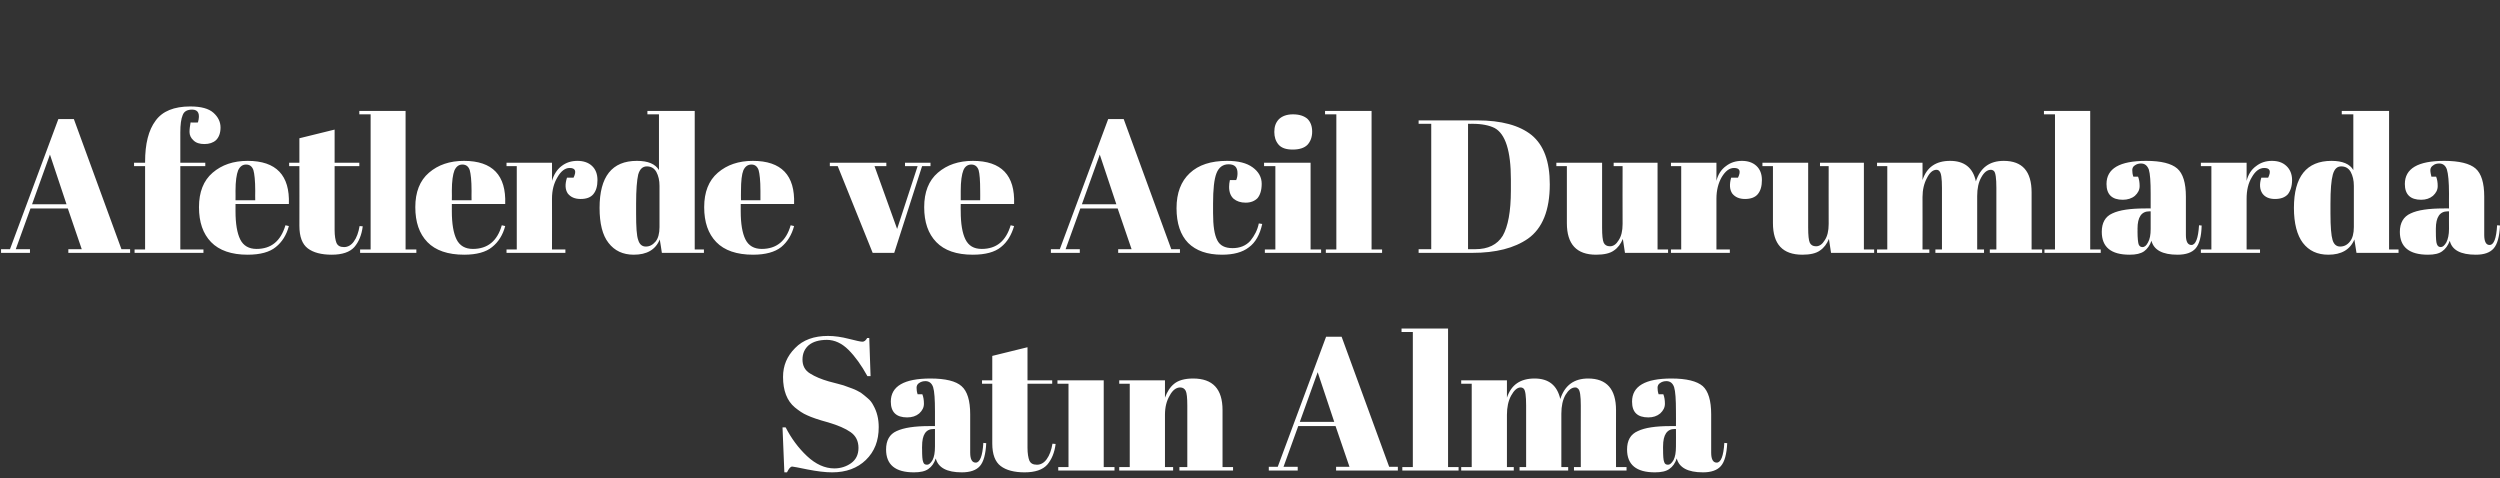
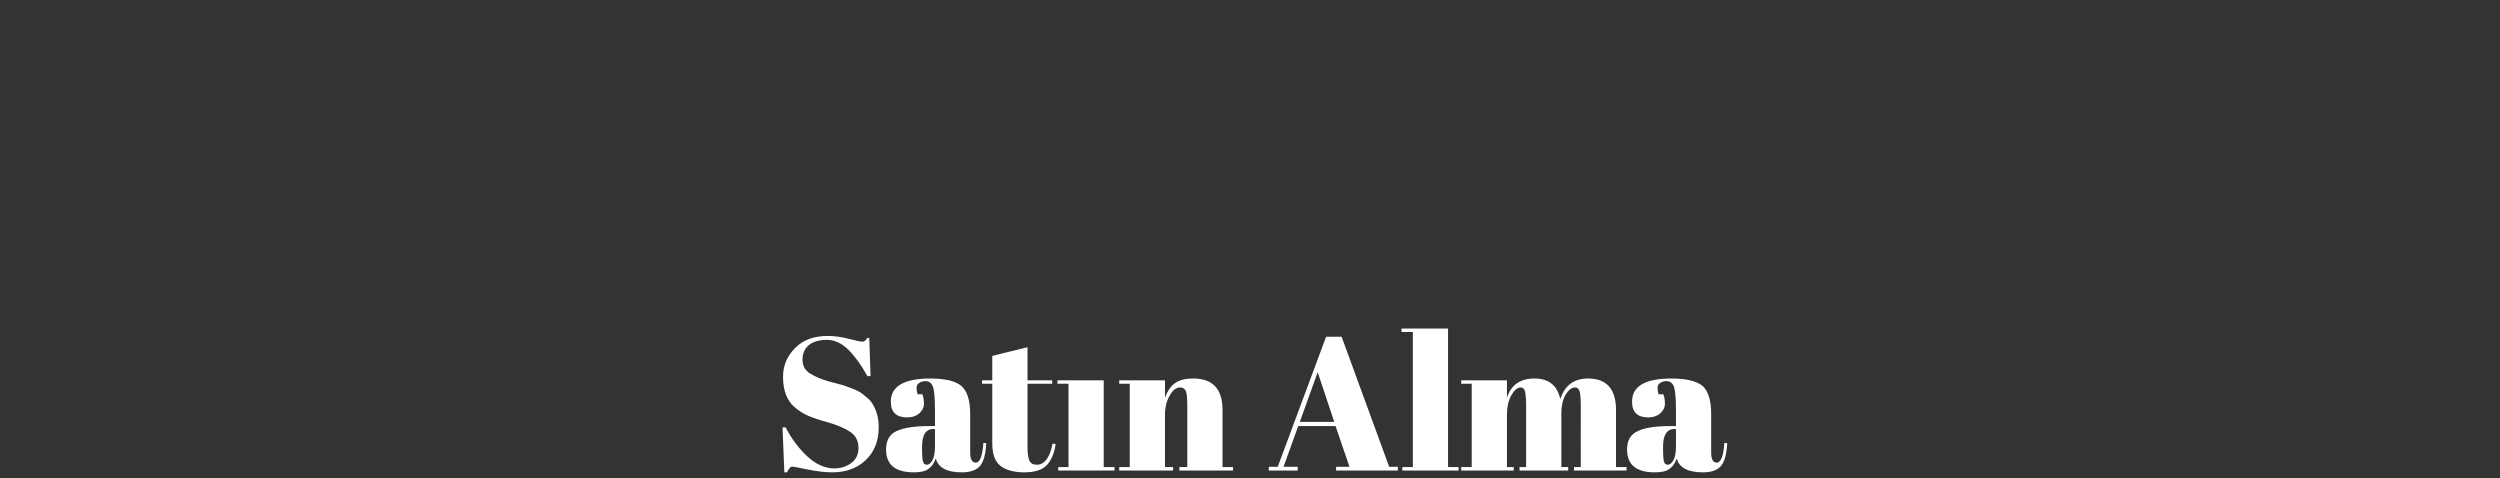
<svg xmlns="http://www.w3.org/2000/svg" version="1.1" width="951.1px" height="182px" viewBox="0 -20 951.1 182" style="top:-20px">
  <rect x="0" y="-20" width="951.1" height="182" fill="#333333" stroke="none" />
  <desc>Afetlerde ve Acil Durumlarda Sat n Alma</desc>
  <defs />
  <g id="Polygon350695">
    <path d="M 317.4 158.2 C 319.8 158.2 322 157.5 323.8 156.2 C 325.6 154.9 326.6 153 326.6 150.4 C 326.6 147.8 325.6 145.8 323.6 144.4 C 321.6 143 318.8 141.8 315.1 140.7 C 311.4 139.7 308.8 138.8 307.1 138 C 305.4 137.3 303.9 136.2 302.4 135 C 299.4 132.5 297.9 128.6 297.9 123.4 C 297.9 119.1 299.4 115.5 302.5 112.4 C 305.5 109.3 309.7 107.8 315 107.8 C 317.5 107.8 320.2 108.2 322.9 108.9 C 325.7 109.6 327.4 110 328.1 110 C 328.8 110 329.4 109.5 329.9 108.6 C 329.88 108.58 330.7 108.6 330.7 108.6 L 331.2 123.1 C 331.2 123.1 330.03 123.12 330 123.1 C 327.7 118.9 325.3 115.6 322.8 113.1 C 320.3 110.6 317.5 109.3 314.6 109.3 C 311.6 109.3 309.3 110 307.7 111.3 C 306.1 112.7 305.3 114.5 305.3 116.8 C 305.3 119.1 306.2 120.9 308.2 122.1 C 310.1 123.3 312.5 124.3 315.3 125.1 C 318.2 125.8 320 126.4 320.9 126.6 C 321.8 126.9 322.9 127.3 324.2 127.8 C 325.6 128.3 326.6 128.9 327.5 129.4 C 328.3 130 329.2 130.7 330.1 131.5 C 331.1 132.3 331.8 133.3 332.3 134.3 C 333.6 136.6 334.3 139.3 334.3 142.5 C 334.3 147.7 332.7 151.8 329.4 155 C 326.2 158.1 321.9 159.7 316.6 159.7 C 313.9 159.7 310.8 159.3 307.2 158.6 C 303.7 157.9 301.8 157.5 301.4 157.5 C 300.7 157.5 300.1 158.3 299.4 159.7 C 299.43 159.7 298.4 159.7 298.4 159.7 L 297.7 142.6 C 297.7 142.6 298.92 142.56 298.9 142.6 C 301 146.7 303.7 150.4 307 153.5 C 310.3 156.6 313.8 158.2 317.4 158.2 Z M 353.6 142.1 C 353.64 142.06 355.7 142.1 355.7 142.1 C 355.7 142.1 355.72 136.51 355.7 136.5 C 355.7 132 355.5 128.9 355 127.3 C 354.5 125.8 353.5 125 352.1 125 C 351.2 125 350.4 125.2 349.7 125.7 C 349 126.1 348.7 126.8 348.7 127.5 C 348.7 128.3 348.8 129.1 349.1 130 C 349.1 130 350.9 130 350.9 130 C 351.3 131 351.5 132.2 351.5 133.6 C 351.5 135 350.9 136.2 349.7 137.3 C 348.5 138.3 347 138.8 345.1 138.8 C 341 138.8 338.9 136.8 338.9 132.8 C 338.9 126.9 344 124 354 124 C 359.7 124 363.7 125 365.8 126.9 C 368 128.8 369.1 132.4 369.1 137.6 C 369.1 137.6 369.1 152.2 369.1 152.2 C 369.1 154.7 369.8 156 371.2 156 C 372.8 156 373.8 153.5 374.1 148.5 C 374.1 148.5 375.2 148.6 375.2 148.6 C 375 152.8 374.2 155.7 372.8 157.3 C 371.4 158.9 369.1 159.7 365.9 159.7 C 360.2 159.7 356.9 157.9 356 154.4 C 355.4 156.2 354.5 157.5 353.2 158.4 C 352 159.3 350.1 159.7 347.7 159.7 C 340.6 159.7 337.1 156.8 337.1 151 C 337.1 147.6 338.4 145.2 341.1 144 C 343.9 142.7 348 142.1 353.6 142.1 Z M 350.8 150.9 C 350.8 153.4 350.9 155 351.2 155.7 C 351.4 156.5 351.9 156.8 352.7 156.8 C 353.4 156.8 354.1 156.2 354.8 155 C 355.4 153.8 355.7 152.1 355.7 149.9 C 355.72 149.9 355.7 143.2 355.7 143.2 C 355.7 143.2 355.22 143.21 355.2 143.2 C 352.2 143.2 350.8 145.4 350.8 149.8 C 350.76 149.76 350.8 150.9 350.8 150.9 C 350.8 150.9 350.76 150.91 350.8 150.9 Z M 377.5 148.7 C 377.53 148.68 377.5 126 377.5 126 L 373.6 126 L 373.6 124.7 L 377.5 124.7 L 377.5 115.4 L 390.9 112.1 L 390.9 124.7 L 400.3 124.7 L 400.3 126 L 390.9 126 C 390.9 126 390.93 150.26 390.9 150.3 C 390.9 152.5 391.2 154.2 391.6 155.2 C 392.1 156.3 393 156.8 394.5 156.8 C 395.9 156.8 397.2 156.1 398.2 154.7 C 399.3 153.2 400 151.2 400.4 148.8 C 400.4 148.8 401.6 148.9 401.6 148.9 C 401.2 152.2 400.1 154.8 398.4 156.8 C 396.7 158.7 393.8 159.7 389.8 159.7 C 385.9 159.7 382.8 158.9 380.7 157.3 C 378.6 155.7 377.5 152.9 377.5 148.7 Z M 402.3 124.7 L 419.9 124.7 L 419.9 157.7 L 424 157.7 L 424 159 L 402.6 159 L 402.6 157.7 L 406.5 157.7 L 406.5 126 L 402.3 126 L 402.3 124.7 Z M 425.8 124.7 L 443.2 124.7 C 443.2 124.7 443.19 131.33 443.2 131.3 C 444 129.1 445.1 127.3 446.7 126 C 448.3 124.7 450.7 124 453.9 124 C 461.4 124 465.1 128 465.1 136 C 465.08 136.01 465.1 157.7 465.1 157.7 L 469.1 157.7 L 469.1 159 L 448.7 159 L 448.7 157.7 L 451.7 157.7 C 451.7 157.7 451.68 134.28 451.7 134.3 C 451.7 131.4 451.5 129.5 451.1 128.7 C 450.7 127.9 450 127.4 449 127.4 C 447.5 127.4 446.1 128.4 445 130.5 C 443.8 132.5 443.2 134.9 443.2 137.8 C 443.19 137.81 443.2 157.7 443.2 157.7 L 446.3 157.7 L 446.3 159 L 425.8 159 L 425.8 157.7 L 429.8 157.7 L 429.8 126 L 425.8 126 L 425.8 124.7 Z M 513.4 157.6 L 508.1 142.1 L 493.9 142.1 L 488.3 157.6 L 493.7 157.6 L 493.7 159 L 482.7 159 L 482.7 157.6 L 486.1 157.6 L 504.5 108.1 L 510.4 108.1 L 528.5 157.6 L 531.8 157.6 L 531.8 159 L 508.3 159 L 508.3 157.6 L 513.4 157.6 Z M 501.3 121.6 L 494.5 140.5 L 507.6 140.5 L 501.3 121.6 Z M 533.2 105 L 550.9 105 L 550.9 157.7 L 554.9 157.7 L 554.9 159 L 533.5 159 L 533.5 157.7 L 537.5 157.7 L 537.5 106.3 L 533.2 106.3 L 533.2 105 Z M 555.9 124.7 L 573.3 124.7 C 573.3 124.7 573.28 131.33 573.3 131.3 C 574.9 126.4 578.4 124 583.8 124 C 589.2 124 592.4 126.6 593.6 131.8 C 595.3 126.6 598.8 124 604.2 124 C 611.2 124 614.8 128 614.8 136 C 614.76 136.01 614.8 157.7 614.8 157.7 L 618.8 157.7 L 618.8 159 L 598.8 159 L 598.8 157.7 L 601.4 157.7 C 601.4 157.7 601.36 134.28 601.4 134.3 C 601.4 130.6 601.1 128.5 600.4 127.9 C 600.1 127.6 599.8 127.4 599.3 127.4 C 597.9 127.4 596.7 128.4 595.6 130.2 C 594.5 132.1 594 134.5 594 137.4 C 594.02 137.38 594 157.7 594 157.7 L 596.6 157.7 L 596.6 159 L 578.1 159 L 578.1 157.7 L 580.6 157.7 C 580.6 157.7 580.63 134.28 580.6 134.3 C 580.6 130.6 580.3 128.5 579.7 127.9 C 579.4 127.6 579 127.4 578.5 127.4 C 577.2 127.4 576 128.5 574.9 130.5 C 573.8 132.5 573.3 135 573.3 137.8 C 573.28 137.81 573.3 157.7 573.3 157.7 L 575.9 157.7 L 575.9 159 L 555.9 159 L 555.9 157.7 L 559.9 157.7 L 559.9 126 L 555.9 126 L 555.9 124.7 Z M 635.5 142.1 C 635.55 142.06 637.6 142.1 637.6 142.1 C 637.6 142.1 637.64 136.51 637.6 136.5 C 637.6 132 637.4 128.9 636.9 127.3 C 636.4 125.8 635.4 125 634 125 C 633.1 125 632.3 125.2 631.6 125.7 C 630.9 126.1 630.6 126.8 630.6 127.5 C 630.6 128.3 630.7 129.1 631 130 C 631 130 632.8 130 632.8 130 C 633.2 131 633.4 132.2 633.4 133.6 C 633.4 135 632.8 136.2 631.6 137.3 C 630.4 138.3 628.9 138.8 627.1 138.8 C 622.9 138.8 620.9 136.8 620.9 132.8 C 620.9 126.9 625.9 124 635.9 124 C 641.6 124 645.6 125 647.8 126.9 C 649.9 128.8 651 132.4 651 137.6 C 651 137.6 651 152.2 651 152.2 C 651 154.7 651.7 156 653.1 156 C 654.7 156 655.7 153.5 656 148.5 C 656 148.5 657.1 148.6 657.1 148.6 C 656.9 152.8 656.1 155.7 654.7 157.3 C 653.3 158.9 651 159.7 647.9 159.7 C 642.1 159.7 638.8 157.9 637.9 154.4 C 637.3 156.2 636.4 157.5 635.1 158.4 C 633.9 159.3 632 159.7 629.6 159.7 C 622.5 159.7 619 156.8 619 151 C 619 147.6 620.3 145.2 623.1 144 C 625.8 142.7 629.9 142.1 635.5 142.1 Z M 632.7 150.9 C 632.7 153.4 632.8 155 633.1 155.7 C 633.3 156.5 633.8 156.8 634.6 156.8 C 635.3 156.8 636 156.2 636.7 155 C 637.3 153.8 637.6 152.1 637.6 149.9 C 637.64 149.9 637.6 143.2 637.6 143.2 C 637.6 143.2 637.13 143.21 637.1 143.2 C 634.2 143.2 632.7 145.4 632.7 149.8 C 632.67 149.76 632.7 150.9 632.7 150.9 C 632.7 150.9 632.67 150.91 632.7 150.9 Z " stroke="none" fill="#fff" />
  </g>
  <g id="Polygon350694">
-     <path d="M 31.1 74.8 L 25.8 59.3 L 11.6 59.3 L 6 74.8 L 11.4 74.8 L 11.4 76.2 L 0.4 76.2 L 0.4 74.8 L 3.8 74.8 L 22.2 25.3 L 28.1 25.3 L 46.2 74.8 L 49.5 74.8 L 49.5 76.2 L 26 76.2 L 26 74.8 L 31.1 74.8 Z M 19 38.8 L 12.2 57.7 L 25.3 57.7 L 19 38.8 Z M 75.3 26.6 C 76.2 23.4 75.5 21.7 73.1 21.7 C 71.2 21.7 70 22.4 69.5 23.8 C 68.9 25.2 68.6 27.4 68.6 30.4 C 68.59 30.38 68.6 41.9 68.6 41.9 L 78.1 41.9 L 78.1 43.2 L 68.6 43.2 L 68.6 74.9 L 77.4 74.9 L 77.4 76.2 L 51.2 76.2 L 51.2 74.9 L 55.2 74.9 L 55.2 43.2 L 51 43.2 L 51 41.9 L 55.2 41.9 C 55.2 41.9 55.19 41.62 55.2 41.6 C 55.2 34.7 56.5 29.5 59.2 25.9 C 61.8 22.3 66.2 20.5 72.4 20.5 C 76.5 20.5 79.4 21.3 81.2 22.9 C 83 24.5 83.9 26.4 83.9 28.5 C 83.9 30.6 83.3 32.2 82.2 33.3 C 81.1 34.3 79.6 34.8 77.8 34.8 C 76 34.8 74.6 34.4 73.6 33.4 C 72.6 32.5 72.1 31.4 72.1 30.2 C 72.1 29 72.3 27.8 72.5 26.6 C 72.55 26.64 75.3 26.6 75.3 26.6 C 75.3 26.6 75.28 26.64 75.3 26.6 Z M 94.2 76.9 C 88.1 76.9 83.4 75.3 80.3 72.1 C 77.2 68.9 75.7 64.5 75.7 58.8 C 75.7 53.1 77.4 48.7 80.9 45.7 C 84.4 42.7 88.8 41.2 94.2 41.2 C 105.1 41.2 110.3 46.7 109.9 57.6 C 109.87 57.6 89.6 57.6 89.6 57.6 C 89.6 57.6 89.57 60.41 89.6 60.4 C 89.6 65.1 90.2 68.7 91.4 71.1 C 92.6 73.5 94.7 74.7 97.6 74.7 C 103.2 74.7 106.8 71.7 108.6 65.7 C 108.6 65.7 109.9 66 109.9 66 C 109 69.4 107.3 72.1 104.9 74 C 102.6 75.9 99 76.9 94.2 76.9 C 94.2 76.9 94.2 76.9 94.2 76.9 Z M 89.6 56.2 L 97.1 56.2 C 97.1 56.2 97.05 52.63 97.1 52.6 C 97.1 48.7 96.8 46.1 96.4 44.7 C 95.9 43.3 95 42.6 93.6 42.6 C 92.3 42.6 91.3 43.3 90.6 44.8 C 90 46.3 89.6 48.9 89.6 52.6 C 89.64 52.63 89.6 56.2 89.6 56.2 Z M 113.9 65.9 C 113.94 65.88 113.9 43.2 113.9 43.2 L 110 43.2 L 110 41.9 L 113.9 41.9 L 113.9 32.6 L 127.3 29.3 L 127.3 41.9 L 136.7 41.9 L 136.7 43.2 L 127.3 43.2 C 127.3 43.2 127.33 67.46 127.3 67.5 C 127.3 69.7 127.6 71.4 128 72.4 C 128.5 73.5 129.4 74 130.9 74 C 132.3 74 133.6 73.3 134.6 71.9 C 135.7 70.4 136.4 68.4 136.8 66 C 136.8 66 138 66.1 138 66.1 C 137.6 69.4 136.5 72 134.8 74 C 133.1 75.9 130.2 76.9 126.2 76.9 C 122.3 76.9 119.2 76.1 117.1 74.5 C 115 72.9 113.9 70.1 113.9 65.9 Z M 136.7 22.2 L 154.3 22.2 L 154.3 74.9 L 158.4 74.9 L 158.4 76.2 L 137 76.2 L 137 74.9 L 141 74.9 L 141 23.5 L 136.7 23.5 L 136.7 22.2 Z M 176.6 76.9 C 170.4 76.9 165.7 75.3 162.6 72.1 C 159.5 68.9 158 64.5 158 58.8 C 158 53.1 159.7 48.7 163.2 45.7 C 166.7 42.7 171.1 41.2 176.5 41.2 C 187.4 41.2 192.6 46.7 192.2 57.6 C 192.18 57.6 171.9 57.6 171.9 57.6 C 171.9 57.6 171.88 60.41 171.9 60.4 C 171.9 65.1 172.5 68.7 173.7 71.1 C 174.9 73.5 177 74.7 179.9 74.7 C 185.5 74.7 189.2 71.7 190.9 65.7 C 190.9 65.7 192.2 66 192.2 66 C 191.3 69.4 189.6 72.1 187.2 74 C 184.9 75.9 181.3 76.9 176.6 76.9 C 176.6 76.9 176.6 76.9 176.6 76.9 Z M 171.9 56.2 L 179.4 56.2 C 179.4 56.2 179.36 52.63 179.4 52.6 C 179.4 48.7 179.1 46.1 178.7 44.7 C 178.2 43.3 177.3 42.6 175.9 42.6 C 174.6 42.6 173.6 43.3 172.9 44.8 C 172.3 46.3 171.9 48.9 171.9 52.6 C 171.95 52.63 171.9 56.2 171.9 56.2 Z M 218.2 47.6 C 219.4 45.1 218.9 43.9 216.7 43.9 C 215 43.9 213.4 45.1 212.1 47.4 C 210.7 49.7 210 52.4 210 55.6 C 210.04 55.58 210 74.9 210 74.9 L 215.1 74.9 L 215.1 76.2 L 192.7 76.2 L 192.7 74.9 L 196.6 74.9 L 196.6 43.2 L 192.7 43.2 L 192.7 41.9 L 210 41.9 C 210 41.9 210.04 48.82 210 48.8 C 210.7 46.4 211.9 44.5 213.6 43.2 C 215.4 41.8 217.4 41.2 219.7 41.2 C 221.9 41.2 223.8 41.8 225.2 43.1 C 226.6 44.4 227.3 46.2 227.3 48.5 C 227.3 50.8 226.8 52.6 225.7 53.9 C 224.7 55.1 223.1 55.7 220.9 55.7 C 218.7 55.7 217.1 55 216 53.6 C 215 52.1 214.9 50.1 215.7 47.6 C 215.65 47.59 218.2 47.6 218.2 47.6 C 218.2 47.6 218.24 47.59 218.2 47.6 Z M 242 61.3 C 242 66.3 242.2 69.7 242.8 71.3 C 243.3 73 244.3 73.8 245.7 73.8 C 247.1 73.8 248.3 73.2 249.4 71.9 C 250.4 70.7 250.9 68.8 250.9 66.4 C 250.9 66.4 250.9 50.7 250.9 50.7 C 250.9 48.6 250.5 46.9 249.7 45.4 C 248.9 44 247.7 43.3 246.1 43.3 C 244.5 43.3 243.4 44.3 242.8 46.4 C 242.3 48.6 242 52.2 242 57.5 C 241.97 57.53 242 61.3 242 61.3 C 242 61.3 241.97 61.27 242 61.3 Z M 251.8 76.2 C 251.8 76.2 251.05 71.14 251 71.1 C 249.4 75 246.1 76.9 241.1 76.9 C 237 76.9 233.8 75.4 231.5 72.4 C 229.2 69.5 228.1 65 228.1 59.1 C 228.1 47.2 232.8 41.2 242.3 41.2 C 246.6 41.2 249.3 42.4 250.7 44.7 C 250.69 44.71 250.7 23.5 250.7 23.5 L 246.3 23.5 L 246.3 22.2 L 264.3 22.2 L 264.3 74.9 L 267.8 74.9 L 267.8 76.2 L 251.8 76.2 Z M 286.5 76.9 C 280.3 76.9 275.6 75.3 272.5 72.1 C 269.4 68.9 267.9 64.5 267.9 58.8 C 267.9 53.1 269.6 48.7 273.1 45.7 C 276.6 42.7 281 41.2 286.4 41.2 C 297.3 41.2 302.5 46.7 302.1 57.6 C 302.09 57.6 281.8 57.6 281.8 57.6 C 281.8 57.6 281.78 60.41 281.8 60.4 C 281.8 65.1 282.4 68.7 283.6 71.1 C 284.8 73.5 286.9 74.7 289.8 74.7 C 295.4 74.7 299.1 71.7 300.8 65.7 C 300.8 65.7 302.1 66 302.1 66 C 301.2 69.4 299.5 72.1 297.2 74 C 294.8 75.9 291.2 76.9 286.5 76.9 C 286.5 76.9 286.5 76.9 286.5 76.9 Z M 281.9 56.2 L 289.3 56.2 C 289.3 56.2 289.27 52.63 289.3 52.6 C 289.3 48.7 289 46.1 288.6 44.7 C 288.1 43.3 287.2 42.6 285.9 42.6 C 284.5 42.6 283.5 43.3 282.8 44.8 C 282.2 46.3 281.9 48.9 281.9 52.6 C 281.85 52.63 281.9 56.2 281.9 56.2 Z M 315.7 43.2 L 315.7 41.9 L 337.2 41.9 L 337.2 43.2 L 332.7 43.2 L 341.3 67.1 L 349.1 43.2 L 344.3 43.2 L 344.3 41.9 L 354 41.9 L 354 43.2 L 350.8 43.2 L 340.2 76.2 L 332 76.2 L 318.7 43.2 L 315.7 43.2 Z M 370.1 76.9 C 363.9 76.9 359.3 75.3 356.2 72.1 C 353.1 68.9 351.6 64.5 351.6 58.8 C 351.6 53.1 353.3 48.7 356.8 45.7 C 360.3 42.7 364.7 41.2 370.1 41.2 C 381 41.2 386.2 46.7 385.8 57.6 C 385.76 57.6 365.5 57.6 365.5 57.6 C 365.5 57.6 365.45 60.41 365.5 60.4 C 365.5 65.1 366.1 68.7 367.3 71.1 C 368.5 73.5 370.5 74.7 373.5 74.7 C 379.1 74.7 382.7 71.7 384.5 65.7 C 384.5 65.7 385.8 66 385.8 66 C 384.8 69.4 383.2 72.1 380.8 74 C 378.5 75.9 374.9 76.9 370.1 76.9 C 370.1 76.9 370.1 76.9 370.1 76.9 Z M 365.5 56.2 L 372.9 56.2 C 372.9 56.2 372.94 52.63 372.9 52.6 C 372.9 48.7 372.7 46.1 372.3 44.7 C 371.8 43.3 370.9 42.6 369.5 42.6 C 368.2 42.6 367.1 43.3 366.5 44.8 C 365.9 46.3 365.5 48.9 365.5 52.6 C 365.53 52.63 365.5 56.2 365.5 56.2 Z M 430.5 74.8 L 425.2 59.3 L 411 59.3 L 405.4 74.8 L 410.8 74.8 L 410.8 76.2 L 399.8 76.2 L 399.8 74.8 L 403.2 74.8 L 421.6 25.3 L 427.5 25.3 L 445.6 74.8 L 448.9 74.8 L 448.9 76.2 L 425.4 76.2 L 425.4 74.8 L 430.5 74.8 Z M 418.4 38.8 L 411.6 57.7 L 424.7 57.7 L 418.4 38.8 Z M 470.8 45.9 C 470.8 43.6 469.7 42.5 467.4 42.5 C 465.3 42.5 463.7 43.6 462.8 45.9 C 461.9 48.2 461.5 52.1 461.5 57.4 C 461.5 57.4 461.5 61.1 461.5 61.1 C 461.5 65.9 462 69.3 463.1 71.4 C 464.1 73.4 466 74.4 468.9 74.4 C 471.7 74.4 474 73.5 475.7 71.6 C 477.3 69.6 478.4 67.5 478.9 65 C 478.9 65 480.2 65.2 480.2 65.2 C 479.3 69.3 477.6 72.3 475.1 74.1 C 472.7 76 469.2 76.9 464.9 76.9 C 459.3 76.9 455 75.4 452 72.4 C 449.1 69.4 447.6 65 447.6 59.2 C 447.6 53.4 449.3 49 452.6 45.9 C 456 42.7 460.7 41.2 466.8 41.2 C 471.1 41.2 474.3 42 476.6 43.7 C 478.8 45.3 480 47.4 480 49.9 C 480 52.4 479.4 54.2 478.4 55.4 C 477.3 56.5 475.8 57.1 473.9 57.1 C 472 57.1 470.5 56.6 469.3 55.6 C 468.2 54.6 467.6 53.1 467.6 51.1 C 467.6 50.3 467.7 49.4 467.9 48.5 C 467.9 48.5 470.3 48.5 470.3 48.5 C 470.7 47.6 470.8 46.7 470.8 45.9 C 470.8 45.9 470.8 45.9 470.8 45.9 Z M 491.8 36.9 C 489.3 36.9 487.5 36.3 486.4 35 C 485.3 33.7 484.8 32.1 484.8 30.2 C 484.8 28.2 485.3 26.7 486.5 25.4 C 487.7 24.2 489.5 23.5 491.9 23.5 C 494.3 23.5 496.1 24.1 497.4 25.2 C 498.6 26.4 499.2 28 499.2 30.1 C 499.2 32.1 498.6 33.8 497.4 35.1 C 496.2 36.3 494.3 36.9 491.8 36.9 Z M 480.9 41.9 L 498.6 41.9 L 498.6 74.9 L 502.6 74.9 L 502.6 76.2 L 481.2 76.2 L 481.2 74.9 L 485.2 74.9 L 485.2 43.2 L 480.9 43.2 L 480.9 41.9 Z M 504.1 22.2 L 521.8 22.2 L 521.8 74.9 L 525.8 74.9 L 525.8 76.2 L 504.4 76.2 L 504.4 74.9 L 508.4 74.9 L 508.4 23.5 L 504.1 23.5 L 504.1 22.2 Z M 589.6 50.1 C 589.6 60 586.8 66.9 581.3 70.8 C 576.1 74.4 569.1 76.2 560.1 76.2 C 560.1 76.18 539.7 76.2 539.7 76.2 L 539.7 74.8 L 544.5 74.8 L 544.5 27.1 L 539.7 27.1 L 539.7 25.8 C 539.7 25.8 561.97 25.78 562 25.8 C 571.2 25.8 578.1 27.7 582.7 31.4 C 587.3 35.2 589.6 41.4 589.6 50.1 Z M 558.5 74.8 C 558.5 74.8 561.25 74.81 561.3 74.8 C 566.1 74.8 569.6 73.1 571.7 69.7 C 573.7 66.2 574.8 60.5 574.8 52.4 C 574.8 52.4 574.8 48.2 574.8 48.2 C 574.8 37.4 572.7 30.9 568.6 28.7 C 566.6 27.7 563.8 27.1 560.2 27.1 C 560.24 27.14 558.5 27.1 558.5 27.1 L 558.5 74.8 Z M 634.6 76.2 L 618.2 76.2 C 618.2 76.2 617.4 70.92 617.4 70.9 C 616.6 72.8 615.5 74.3 614 75.3 C 612.5 76.4 610.2 76.9 607.2 76.9 C 599.8 76.9 596.1 72.9 596.1 64.9 C 596.08 64.87 596.1 43.2 596.1 43.2 L 592.1 43.2 L 592.1 41.9 L 609.5 41.9 C 609.5 41.9 609.48 66.6 609.5 66.6 C 609.5 69.5 609.7 71.4 610.1 72.3 C 610.5 73.2 611.3 73.7 612.5 73.7 C 613.8 73.7 614.9 72.9 615.8 71.4 C 616.8 69.9 617.3 67.9 617.3 65.2 C 617.25 65.23 617.3 43.2 617.3 43.2 L 613.9 43.2 L 613.9 41.9 L 630.6 41.9 L 630.6 74.9 L 634.6 74.9 L 634.6 76.2 Z M 661.2 47.6 C 662.4 45.1 661.9 43.9 659.7 43.9 C 657.9 43.9 656.4 45.1 655 47.4 C 653.7 49.7 653 52.4 653 55.6 C 653.02 55.58 653 74.9 653 74.9 L 658.1 74.9 L 658.1 76.2 L 635.7 76.2 L 635.7 74.9 L 639.6 74.9 L 639.6 43.2 L 635.7 43.2 L 635.7 41.9 L 653 41.9 C 653 41.9 653.02 48.82 653 48.8 C 653.6 46.4 654.8 44.5 656.6 43.2 C 658.4 41.8 660.4 41.2 662.7 41.2 C 664.9 41.2 666.8 41.8 668.2 43.1 C 669.6 44.4 670.3 46.2 670.3 48.5 C 670.3 50.8 669.8 52.6 668.7 53.9 C 667.7 55.1 666 55.7 663.9 55.7 C 661.7 55.7 660.1 55 659 53.6 C 658 52.1 657.9 50.1 658.6 47.6 C 658.64 47.59 661.2 47.6 661.2 47.6 C 661.2 47.6 661.23 47.59 661.2 47.6 Z M 713 76.2 L 696.6 76.2 C 696.6 76.2 695.81 70.92 695.8 70.9 C 695 72.8 693.9 74.3 692.4 75.3 C 690.9 76.4 688.6 76.9 685.7 76.9 C 678.2 76.9 674.5 72.9 674.5 64.9 C 674.5 64.87 674.5 43.2 674.5 43.2 L 670.5 43.2 L 670.5 41.9 L 687.9 41.9 C 687.9 41.9 687.89 66.6 687.9 66.6 C 687.9 69.5 688.1 71.4 688.5 72.3 C 688.9 73.2 689.7 73.7 690.9 73.7 C 692.2 73.7 693.3 72.9 694.2 71.4 C 695.2 69.9 695.7 67.9 695.7 65.2 C 695.67 65.23 695.7 43.2 695.7 43.2 L 692.4 43.2 L 692.4 41.9 L 709.1 41.9 L 709.1 74.9 L 713 74.9 L 713 76.2 Z M 714.1 41.9 L 731.4 41.9 C 731.4 41.9 731.44 48.53 731.4 48.5 C 733 43.6 736.5 41.2 741.9 41.2 C 747.3 41.2 750.6 43.8 751.7 49 C 753.4 43.8 756.9 41.2 762.3 41.2 C 769.4 41.2 772.9 45.2 772.9 53.2 C 772.91 53.21 772.9 74.9 772.9 74.9 L 776.9 74.9 L 776.9 76.2 L 757 76.2 L 757 74.9 L 759.5 74.9 C 759.5 74.9 759.52 51.48 759.5 51.5 C 759.5 47.8 759.2 45.7 758.6 45.1 C 758.3 44.8 757.9 44.6 757.4 44.6 C 756 44.6 754.8 45.6 753.8 47.4 C 752.7 49.3 752.2 51.7 752.2 54.6 C 752.17 54.58 752.2 74.9 752.2 74.9 L 754.8 74.9 L 754.8 76.2 L 736.3 76.2 L 736.3 74.9 L 738.8 74.9 C 738.8 74.9 738.78 51.48 738.8 51.5 C 738.8 47.8 738.5 45.7 737.8 45.1 C 737.6 44.8 737.2 44.6 736.7 44.6 C 735.3 44.6 734.1 45.7 733.1 47.7 C 732 49.7 731.4 52.2 731.4 55 C 731.44 55.01 731.4 74.9 731.4 74.9 L 734 74.9 L 734 76.2 L 714.1 76.2 L 714.1 74.9 L 718 74.9 L 718 43.2 L 714.1 43.2 L 714.1 41.9 Z M 777.6 22.2 L 795.2 22.2 L 795.2 74.9 L 799.2 74.9 L 799.2 76.2 L 777.8 76.2 L 777.8 74.9 L 781.8 74.9 L 781.8 23.5 L 777.6 23.5 L 777.6 22.2 Z M 816.1 59.3 C 816.12 59.26 818.2 59.3 818.2 59.3 C 818.2 59.3 818.21 53.71 818.2 53.7 C 818.2 49.2 818 46.1 817.5 44.5 C 816.9 43 816 42.2 814.5 42.2 C 813.7 42.2 812.9 42.4 812.2 42.9 C 811.5 43.3 811.2 44 811.2 44.7 C 811.2 45.5 811.3 46.3 811.6 47.2 C 811.6 47.2 813.4 47.2 813.4 47.2 C 813.8 48.2 814 49.4 814 50.8 C 814 52.2 813.4 53.4 812.2 54.5 C 811 55.5 809.4 56 807.6 56 C 803.5 56 801.4 54 801.4 50 C 801.4 44.1 806.4 41.2 816.5 41.2 C 822.2 41.2 826.1 42.2 828.3 44.1 C 830.5 46 831.6 49.6 831.6 54.8 C 831.6 54.8 831.6 69.4 831.6 69.4 C 831.6 71.9 832.3 73.2 833.7 73.2 C 835.3 73.2 836.3 70.7 836.6 65.7 C 836.6 65.7 837.6 65.8 837.6 65.8 C 837.5 70 836.7 72.9 835.3 74.5 C 833.9 76.1 831.6 76.9 828.4 76.9 C 822.7 76.9 819.4 75.1 818.5 71.6 C 817.9 73.4 816.9 74.7 815.7 75.6 C 814.4 76.5 812.6 76.9 810.2 76.9 C 803.1 76.9 799.6 74 799.6 68.2 C 799.6 64.8 800.9 62.4 803.6 61.2 C 806.3 59.9 810.5 59.3 816.1 59.3 Z M 813.2 68.1 C 813.2 70.6 813.4 72.2 813.6 72.9 C 813.9 73.7 814.4 74 815.1 74 C 815.9 74 816.6 73.4 817.2 72.2 C 817.9 71 818.2 69.3 818.2 67.1 C 818.21 67.1 818.2 60.4 818.2 60.4 C 818.2 60.4 817.7 60.41 817.7 60.4 C 814.7 60.4 813.2 62.6 813.2 67 C 813.24 66.96 813.2 68.1 813.2 68.1 C 813.2 68.1 813.24 68.11 813.2 68.1 Z M 862.9 47.6 C 864.1 45.1 863.6 43.9 861.4 43.9 C 859.6 43.9 858 45.1 856.7 47.4 C 855.3 49.7 854.7 52.4 854.7 55.6 C 854.68 55.58 854.7 74.9 854.7 74.9 L 859.8 74.9 L 859.8 76.2 L 837.3 76.2 L 837.3 74.9 L 841.3 74.9 L 841.3 43.2 L 837.3 43.2 L 837.3 41.9 L 854.7 41.9 C 854.7 41.9 854.68 48.82 854.7 48.8 C 855.3 46.4 856.5 44.5 858.3 43.2 C 860.1 41.8 862.1 41.2 864.3 41.2 C 866.6 41.2 868.4 41.8 869.8 43.1 C 871.2 44.4 872 46.2 872 48.5 C 872 50.8 871.4 52.6 870.4 53.9 C 869.3 55.1 867.7 55.7 865.5 55.7 C 863.3 55.7 861.7 55 860.7 53.6 C 859.7 52.1 859.5 50.1 860.3 47.6 C 860.29 47.59 862.9 47.6 862.9 47.6 C 862.9 47.6 862.88 47.59 862.9 47.6 Z M 886.6 61.3 C 886.6 66.3 886.9 69.7 887.4 71.3 C 887.9 73 888.9 73.8 890.3 73.8 C 891.7 73.8 893 73.2 894 71.9 C 895 70.7 895.5 68.8 895.5 66.4 C 895.5 66.4 895.5 50.7 895.5 50.7 C 895.5 48.6 895.1 46.9 894.3 45.4 C 893.5 44 892.3 43.3 890.7 43.3 C 889.1 43.3 888.1 44.3 887.5 46.4 C 886.9 48.6 886.6 52.2 886.6 57.5 C 886.61 57.53 886.6 61.3 886.6 61.3 C 886.6 61.3 886.61 61.27 886.6 61.3 Z M 896.5 76.2 C 896.5 76.2 895.69 71.14 895.7 71.1 C 894.1 75 890.7 76.9 885.8 76.9 C 881.6 76.9 878.4 75.4 876.1 72.4 C 873.9 69.5 872.7 65 872.7 59.1 C 872.7 47.2 877.5 41.2 887 41.2 C 891.2 41.2 894 42.4 895.3 44.7 C 895.33 44.71 895.3 23.5 895.3 23.5 L 890.9 23.5 L 890.9 22.2 L 908.9 22.2 L 908.9 74.9 L 912.5 74.9 L 912.5 76.2 L 896.5 76.2 Z M 929.6 59.3 C 929.58 59.26 931.7 59.3 931.7 59.3 C 931.7 59.3 931.66 53.71 931.7 53.7 C 931.7 49.2 931.4 46.1 930.9 44.5 C 930.4 43 929.4 42.2 928 42.2 C 927.1 42.2 926.3 42.4 925.7 42.9 C 925 43.3 924.6 44 924.6 44.7 C 924.6 45.5 924.8 46.3 925 47.2 C 925 47.2 926.8 47.2 926.8 47.2 C 927.2 48.2 927.4 49.4 927.4 50.8 C 927.4 52.2 926.8 53.4 925.6 54.5 C 924.4 55.5 922.9 56 921.1 56 C 917 56 914.9 54 914.9 50 C 914.9 44.1 919.9 41.2 929.9 41.2 C 935.6 41.2 939.6 42.2 941.8 44.1 C 944 46 945.1 49.6 945.1 54.8 C 945.1 54.8 945.1 69.4 945.1 69.4 C 945.1 71.9 945.8 73.2 947.1 73.2 C 948.8 73.2 949.7 70.7 950 65.7 C 950 65.7 951.1 65.8 951.1 65.8 C 950.9 70 950.1 72.9 948.7 74.5 C 947.3 76.1 945.1 76.9 941.9 76.9 C 936.1 76.9 932.8 75.1 932 71.6 C 931.3 73.4 930.4 74.7 929.1 75.6 C 927.9 76.5 926.1 76.9 923.7 76.9 C 916.6 76.9 913 74 913 68.2 C 913 64.8 914.4 62.4 917.1 61.2 C 919.8 59.9 924 59.3 929.6 59.3 Z M 926.7 68.1 C 926.7 70.6 926.8 72.2 927.1 72.9 C 927.4 73.7 927.9 74 928.6 74 C 929.3 74 930 73.4 930.7 72.2 C 931.3 71 931.7 69.3 931.7 67.1 C 931.66 67.1 931.7 60.4 931.7 60.4 C 931.7 60.4 931.16 60.41 931.2 60.4 C 928.2 60.4 926.7 62.6 926.7 67 C 926.7 66.96 926.7 68.1 926.7 68.1 C 926.7 68.1 926.7 68.11 926.7 68.1 Z " stroke="none" fill="#fff" />
-   </g>
+     </g>
</svg>